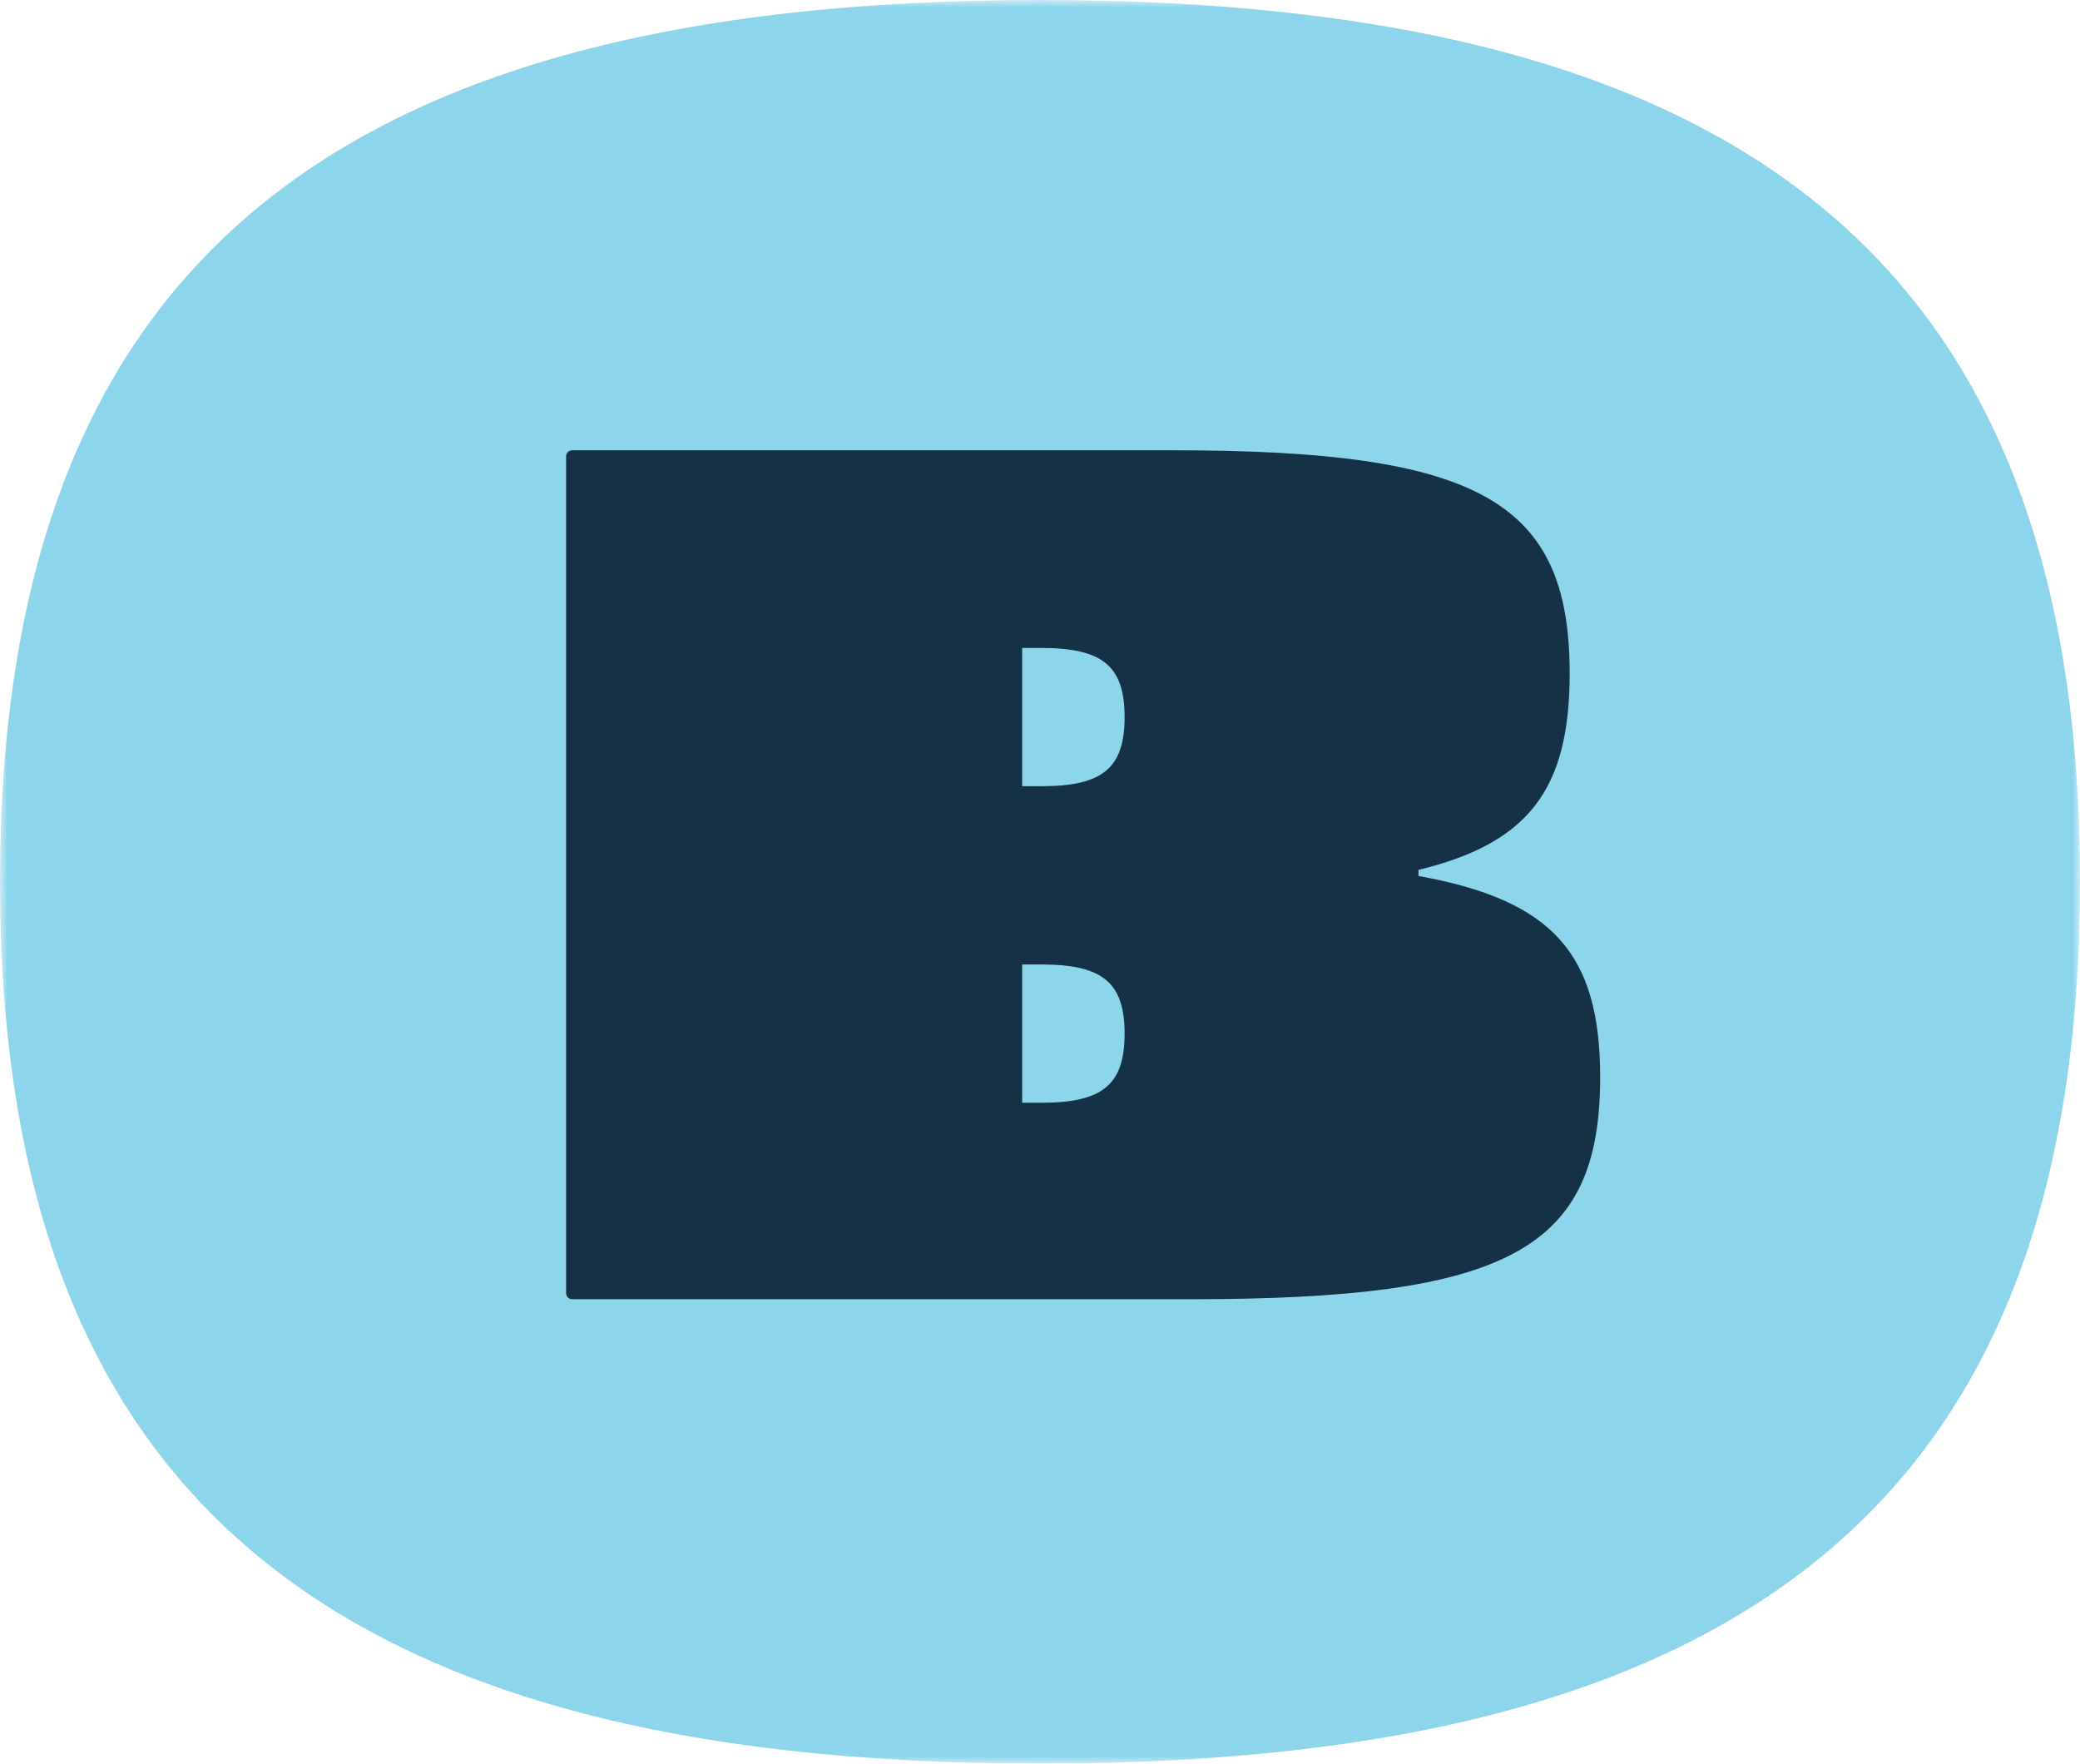
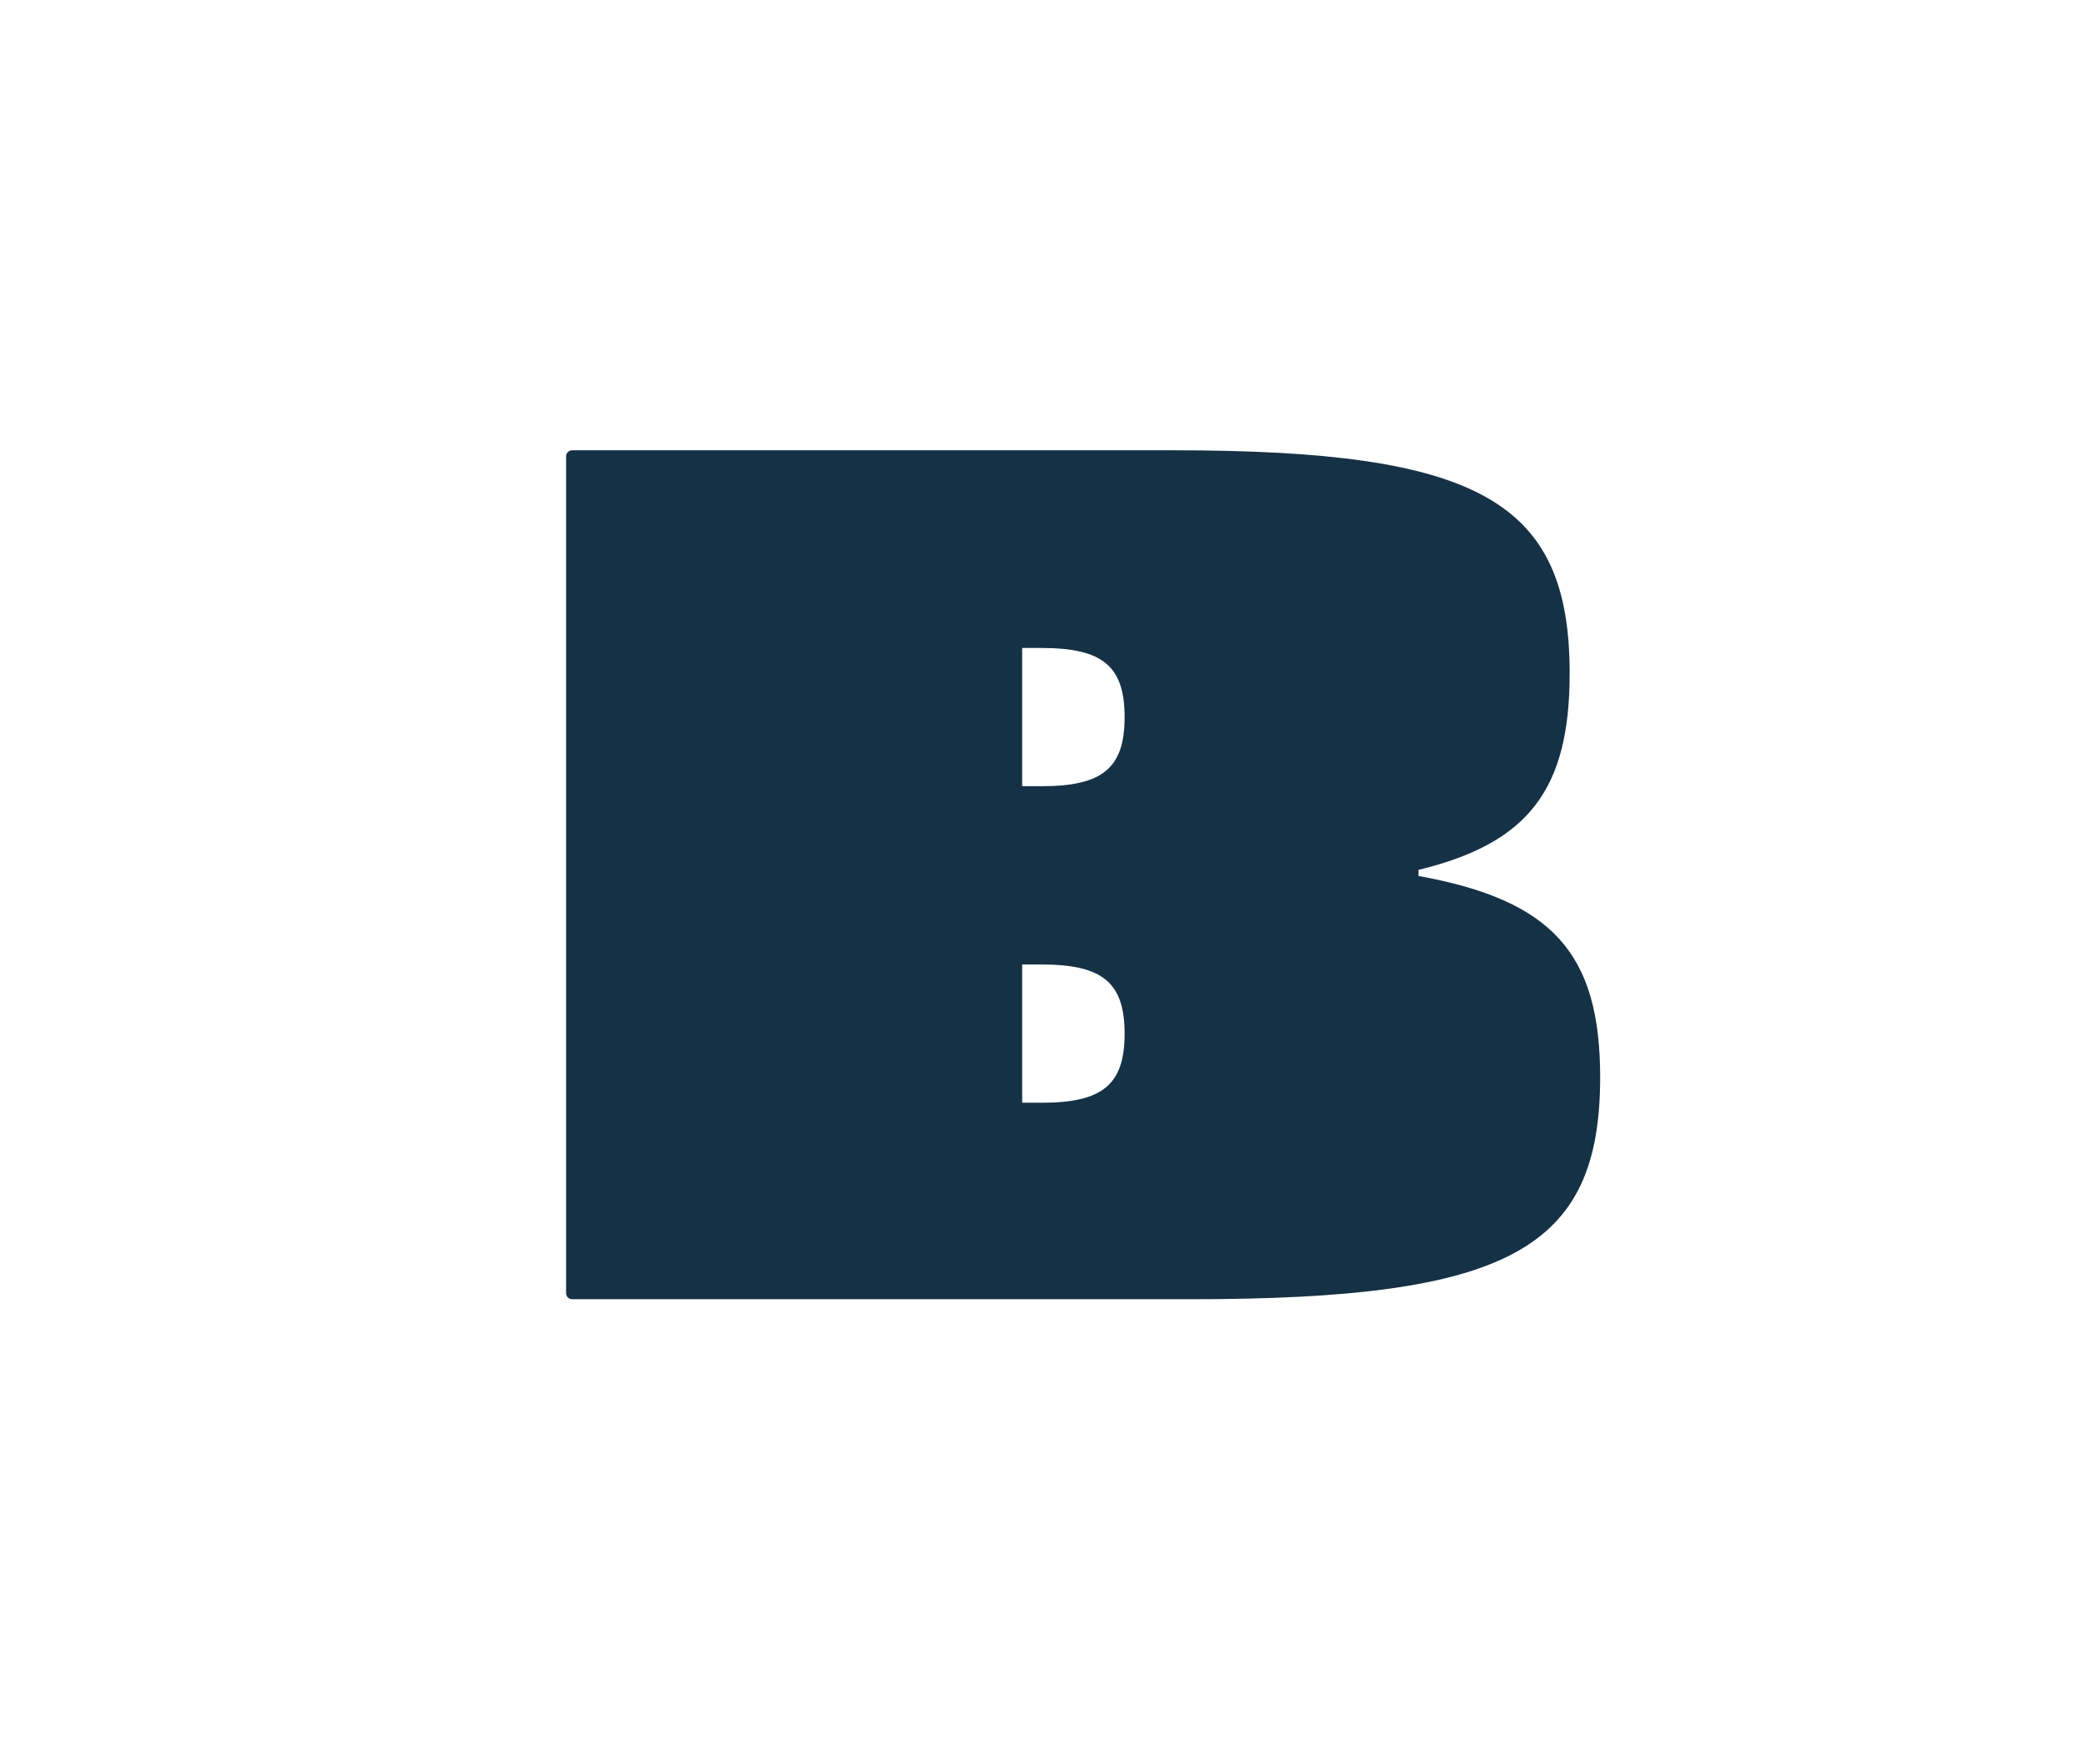
<svg xmlns="http://www.w3.org/2000/svg" xmlns:xlink="http://www.w3.org/1999/xlink" width="138px" height="117px" viewBox="0 0 138 117">
  <title>B-animate with different colors</title>
  <defs>
-     <polygon id="path-1" points="0 0 138 0 138 117 0 117" />
-   </defs>
+     </defs>
  <g id="In-Development" stroke="none" stroke-width="1" fill="none" fill-rule="evenodd">
    <g id="home" transform="translate(-651, -638)">
      <g id="B-animate-with-different-colors" transform="translate(651, 638)">
        <g id="Group-3">
          <mask id="mask-2" fill="white">
            <use xlink:href="#path-1" />
          </mask>
          <g id="Clip-2" />
-           <path d="M138,58.5 C138,98.816 116.537,117 69,117 C21.462,117 0,98.816 0,58.5 C0,18.181 21.462,-0 69,-0 C116.537,-0 138,18.181 138,58.5" id="Fill-1" fill="#8DD5EB" mask="url(#mask-2)" />
        </g>
        <path d="M67.817,63.984 L67.817,73.156 L69.111,73.156 C73.156,73.156 74.613,71.95 74.613,68.57 C74.613,65.192 73.156,63.984 69.111,63.984 L67.817,63.984 Z M67.817,42.987 L67.817,52.157 L69.111,52.157 C73.156,52.157 74.613,50.951 74.613,47.572 C74.613,44.192 73.156,42.987 69.111,42.987 L67.817,42.987 Z M77.848,29.872 C98.155,29.872 104.141,33.25 104.141,44.676 C104.141,52.398 101.39,55.939 94.11,57.709 L94.11,58.112 C103.009,59.72 106.164,63.261 106.164,71.467 C106.164,82.892 100.096,86.191 78.981,86.191 L37.959,86.191 C37.738,86.191 37.559,86.013 37.559,85.793 L37.559,30.269 C37.559,30.05 37.738,29.872 37.959,29.872 L77.848,29.872 Z" id="Fill-4" fill="#153146" />
      </g>
    </g>
  </g>
</svg>